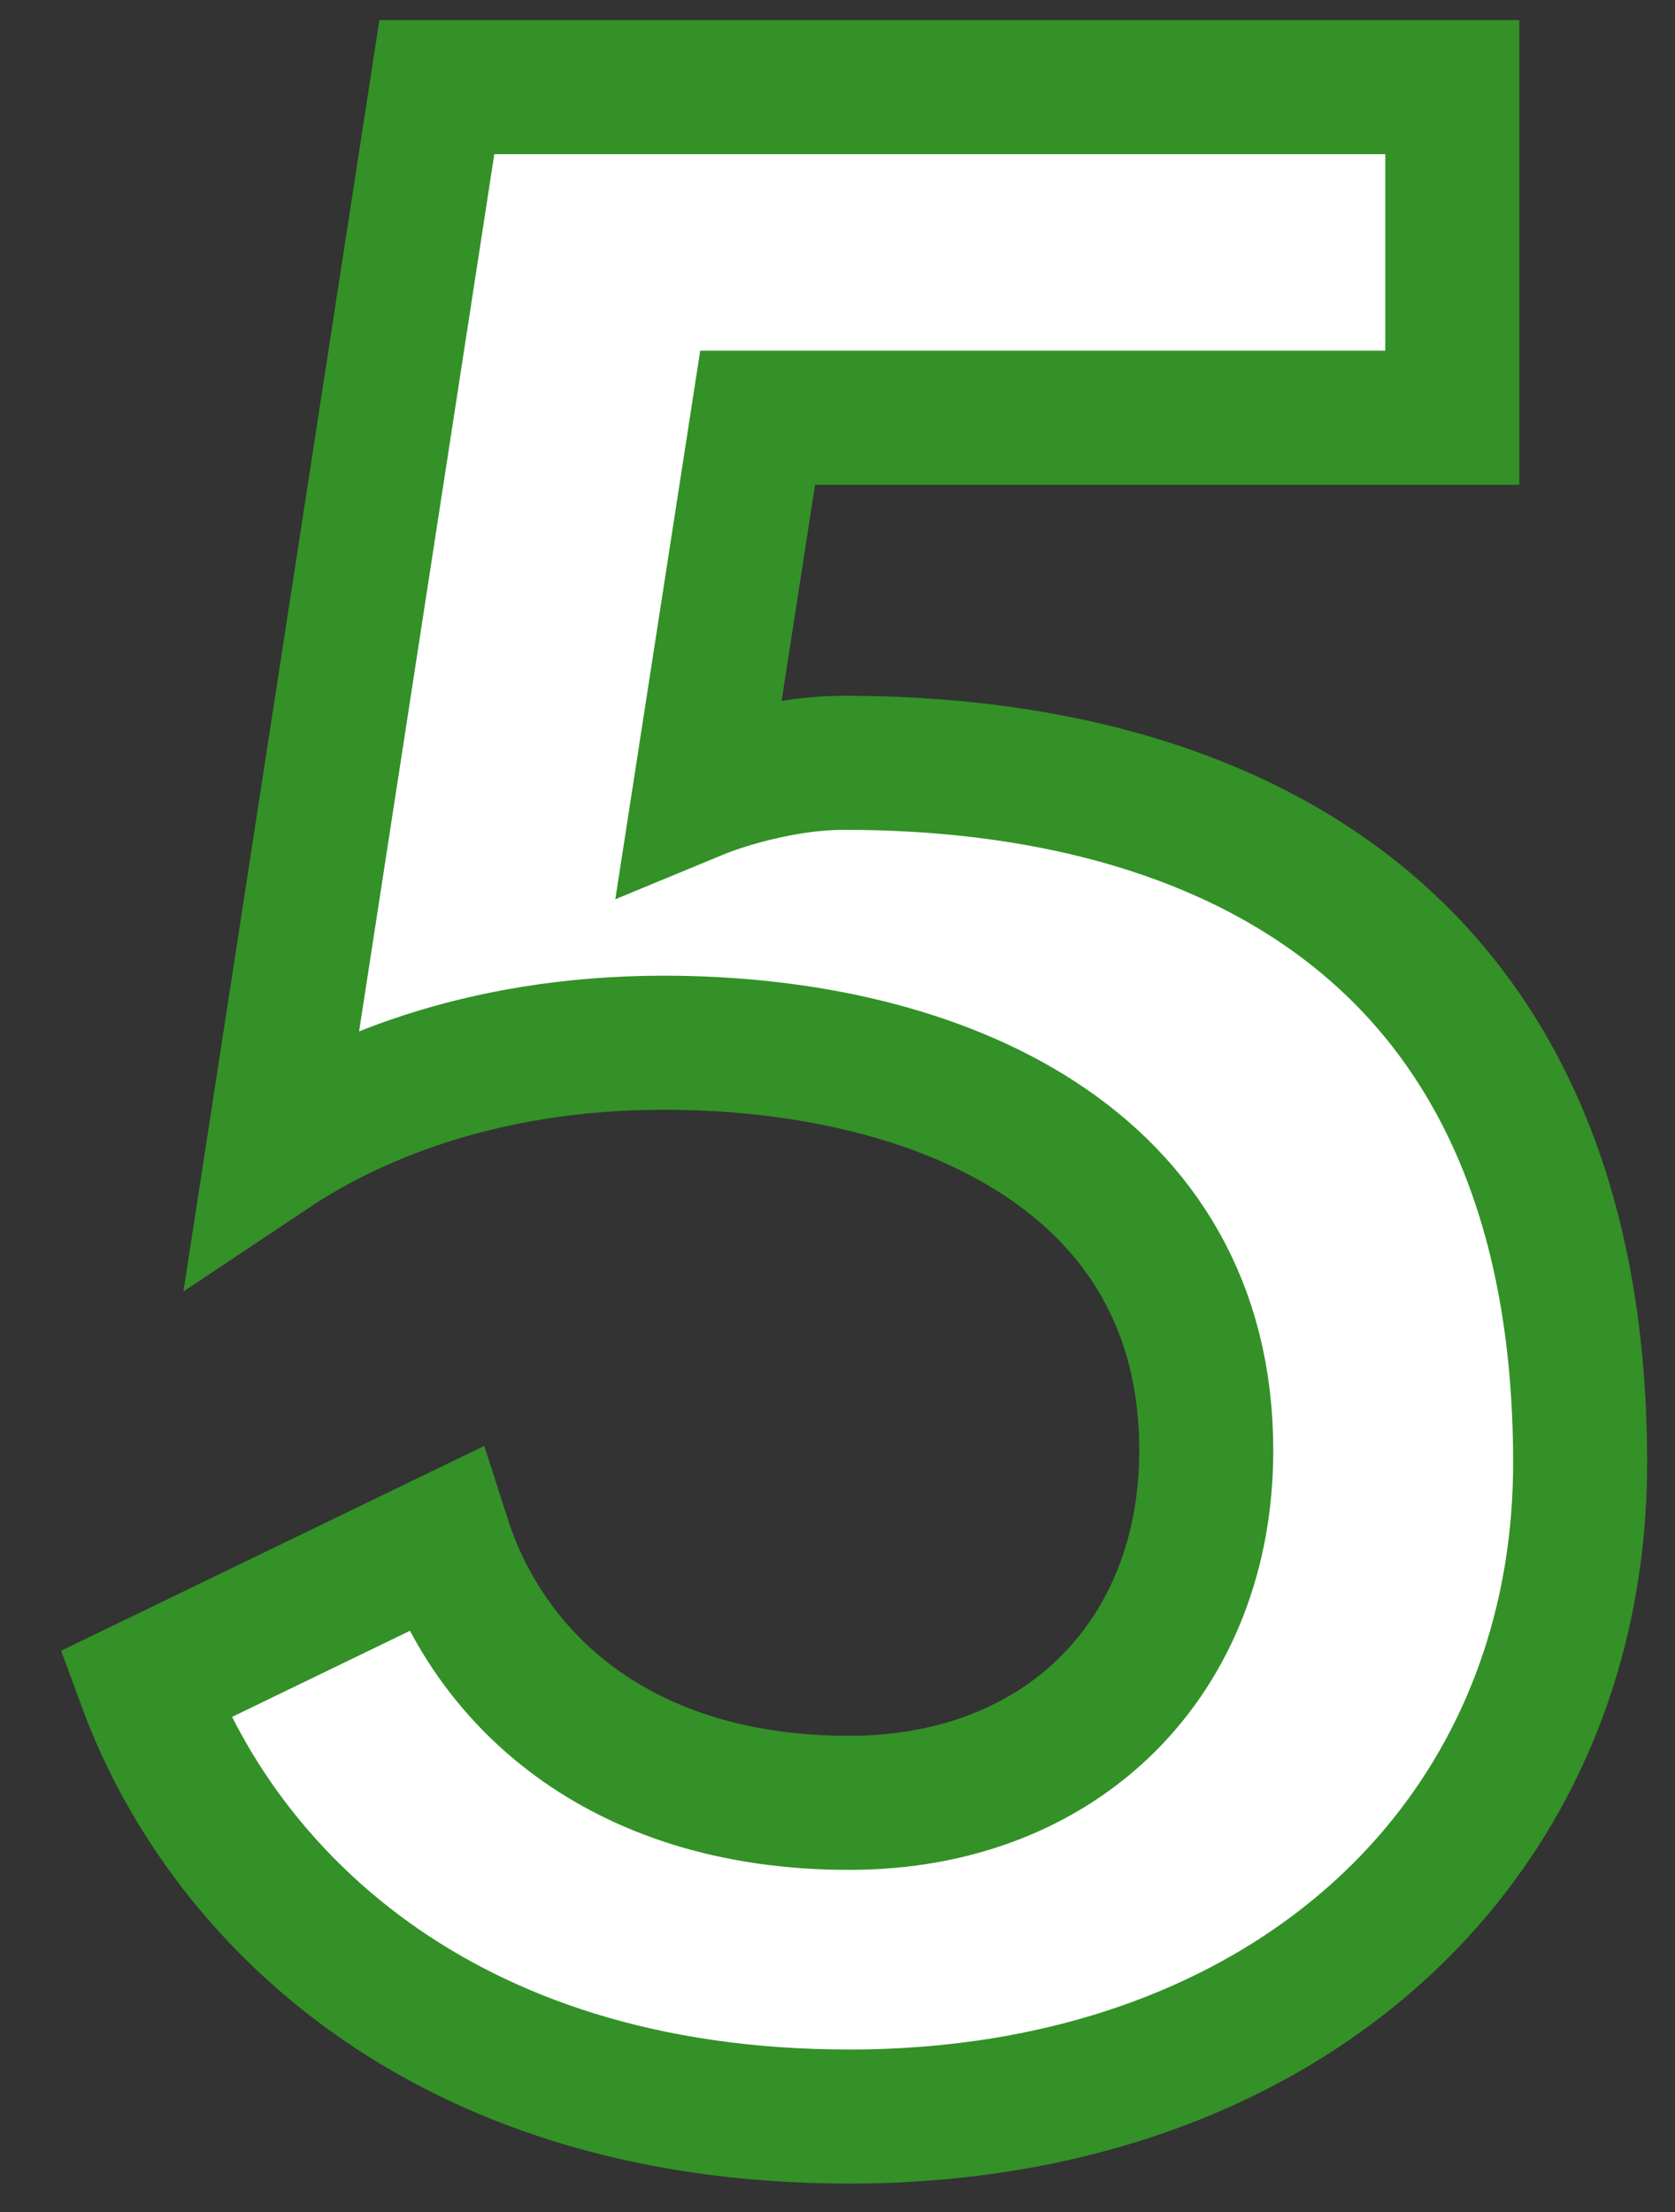
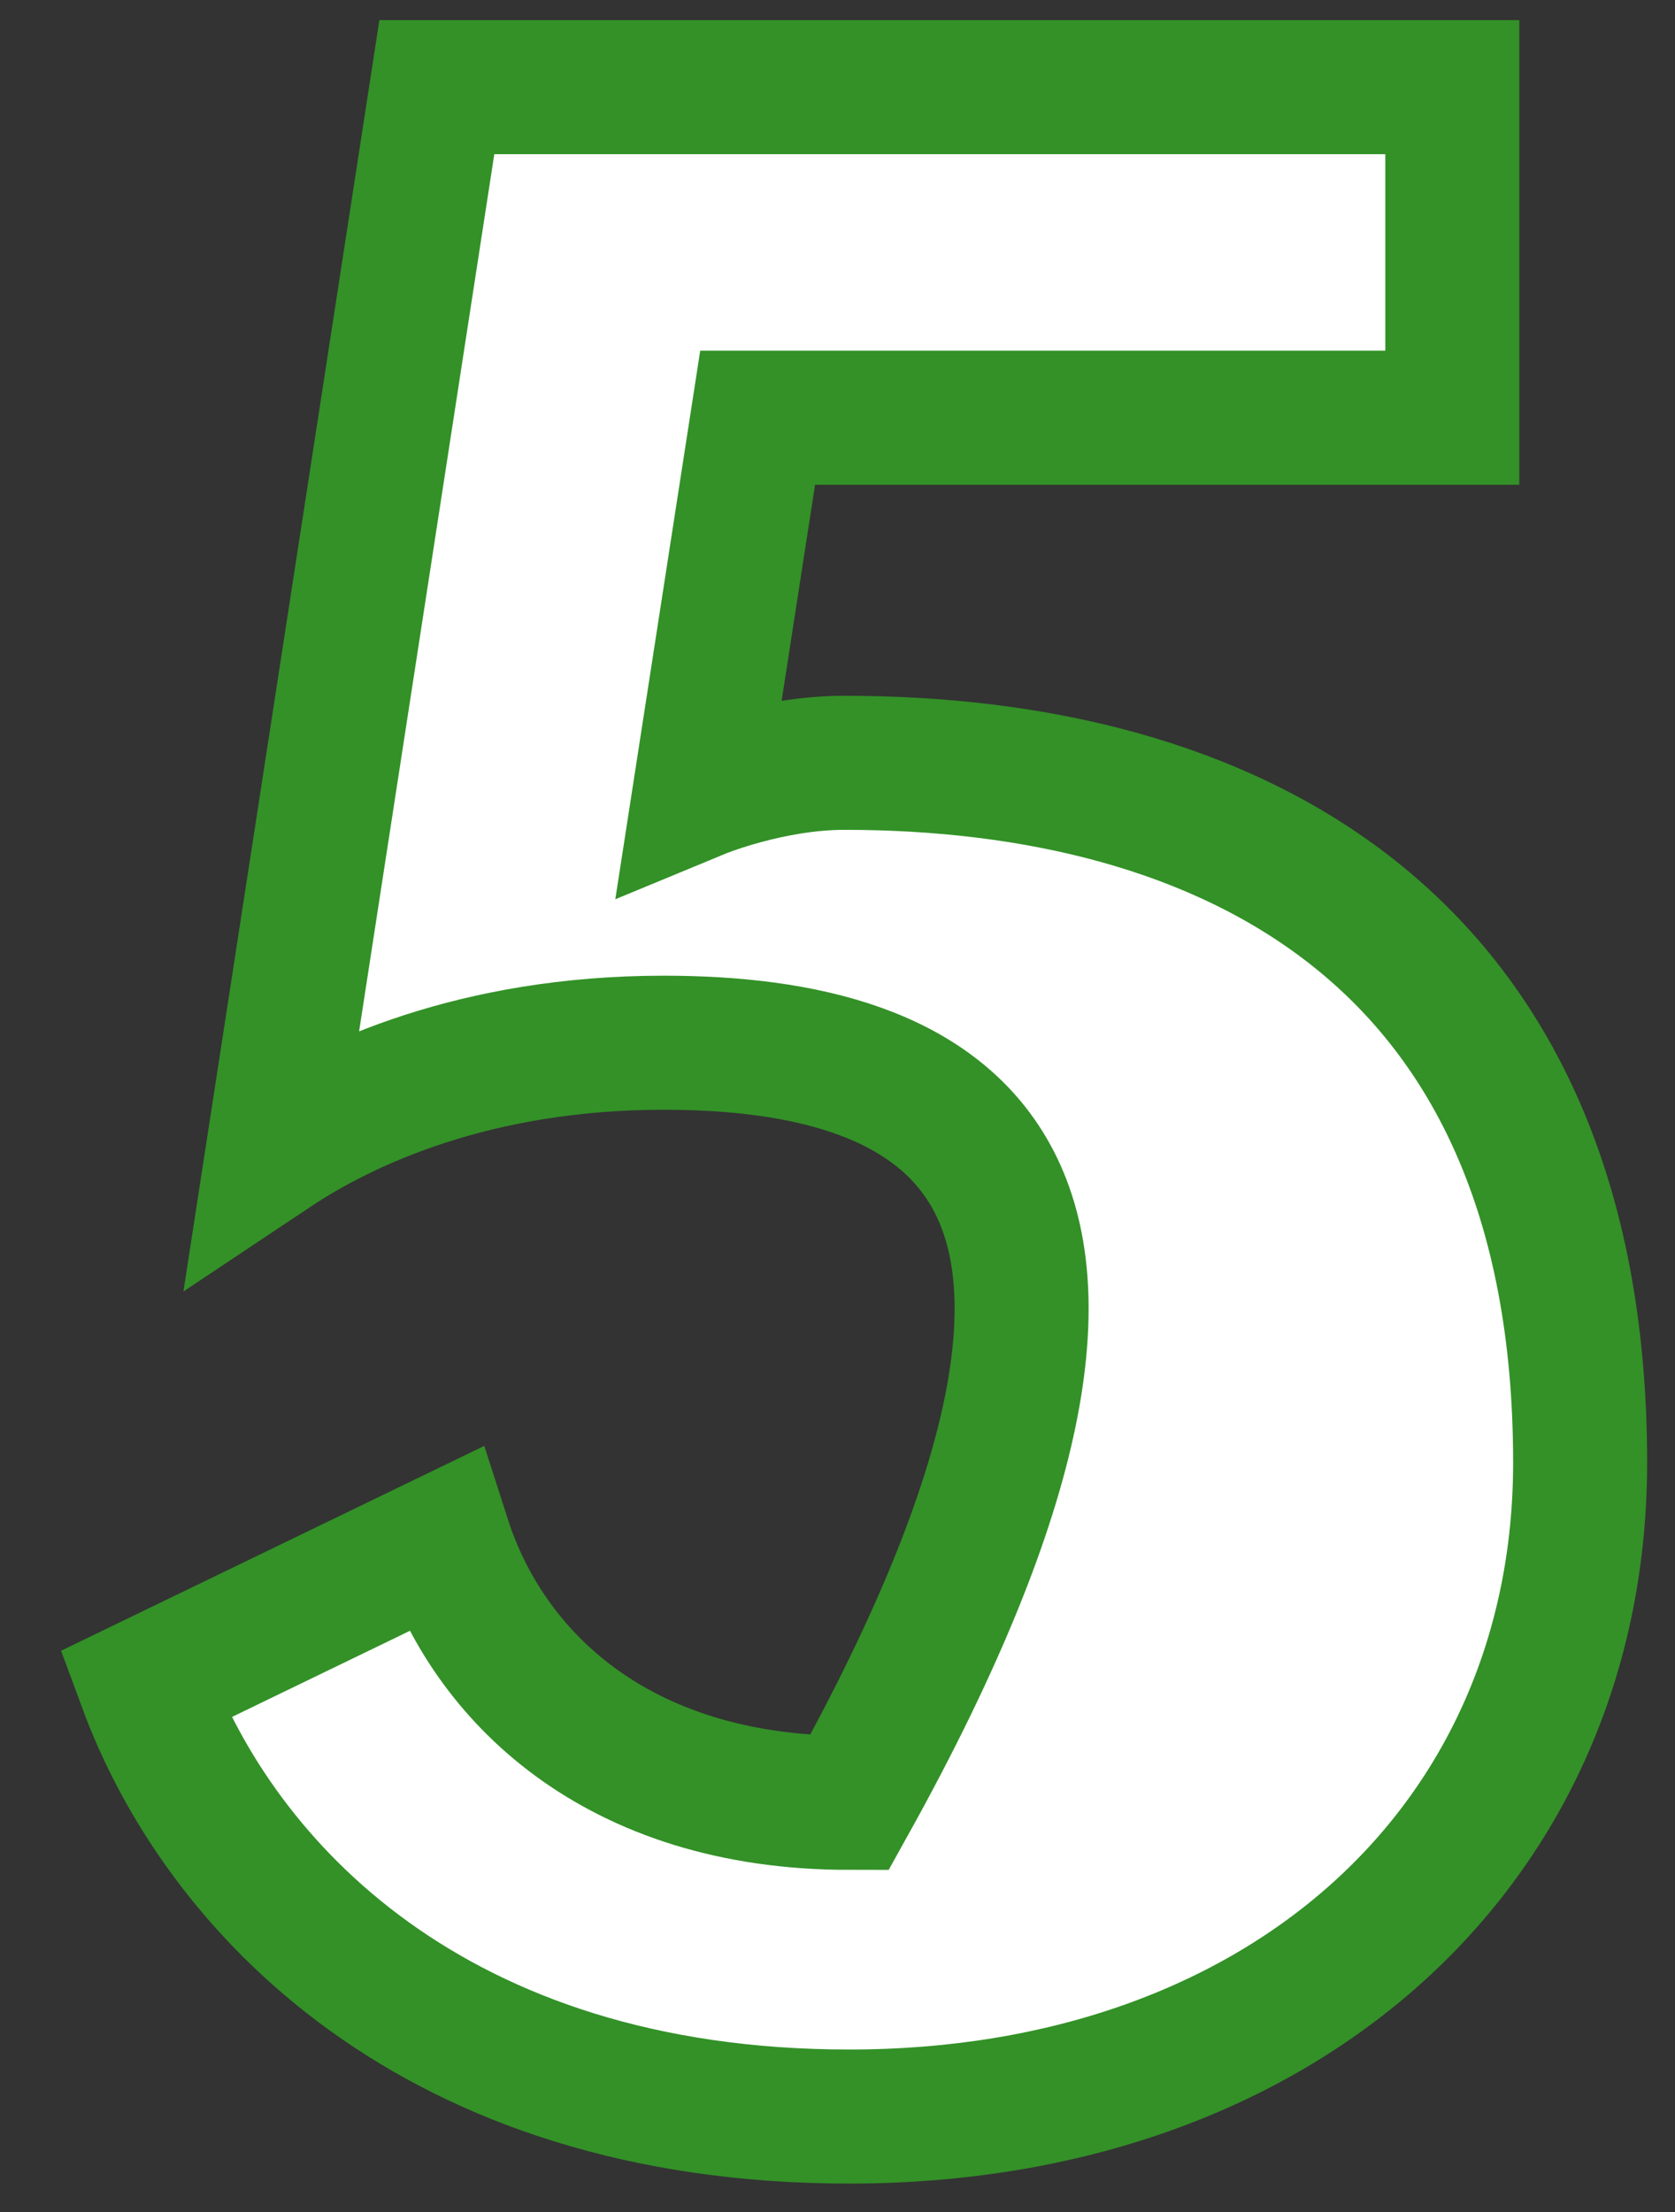
<svg xmlns="http://www.w3.org/2000/svg" width="25" height="33" viewBox="0 0 25 33" fill="none">
  <rect x="0" y="0" width="25" height="33" fill="#333333" stroke="none" />
-   <path d="M6.52 1.3H21.676V6.232H11.308L10.444 11.812C10.444 11.812 11.488 11.38 12.604 11.38C18.256 11.38 23.584 13.9 23.584 21.82C23.584 27.508 19.156 31.576 12.676 31.576C6.484 31.576 3.28 28.156 2.164 25.132L6.628 22.972C7.276 24.988 9.184 26.896 12.676 26.896C15.88 26.896 18.004 24.7 18.004 21.64C18.004 17.32 14.044 15.556 9.904 15.556C7.096 15.556 5.152 16.456 4.072 17.176L6.52 1.3Z" fill="white" stroke="#339127" stroke-width="2" />
+   <path d="M6.52 1.3H21.676V6.232H11.308L10.444 11.812C10.444 11.812 11.488 11.38 12.604 11.38C18.256 11.38 23.584 13.9 23.584 21.82C23.584 27.508 19.156 31.576 12.676 31.576C6.484 31.576 3.28 28.156 2.164 25.132L6.628 22.972C7.276 24.988 9.184 26.896 12.676 26.896C18.004 17.32 14.044 15.556 9.904 15.556C7.096 15.556 5.152 16.456 4.072 17.176L6.52 1.3Z" fill="white" stroke="#339127" stroke-width="2" />
</svg>